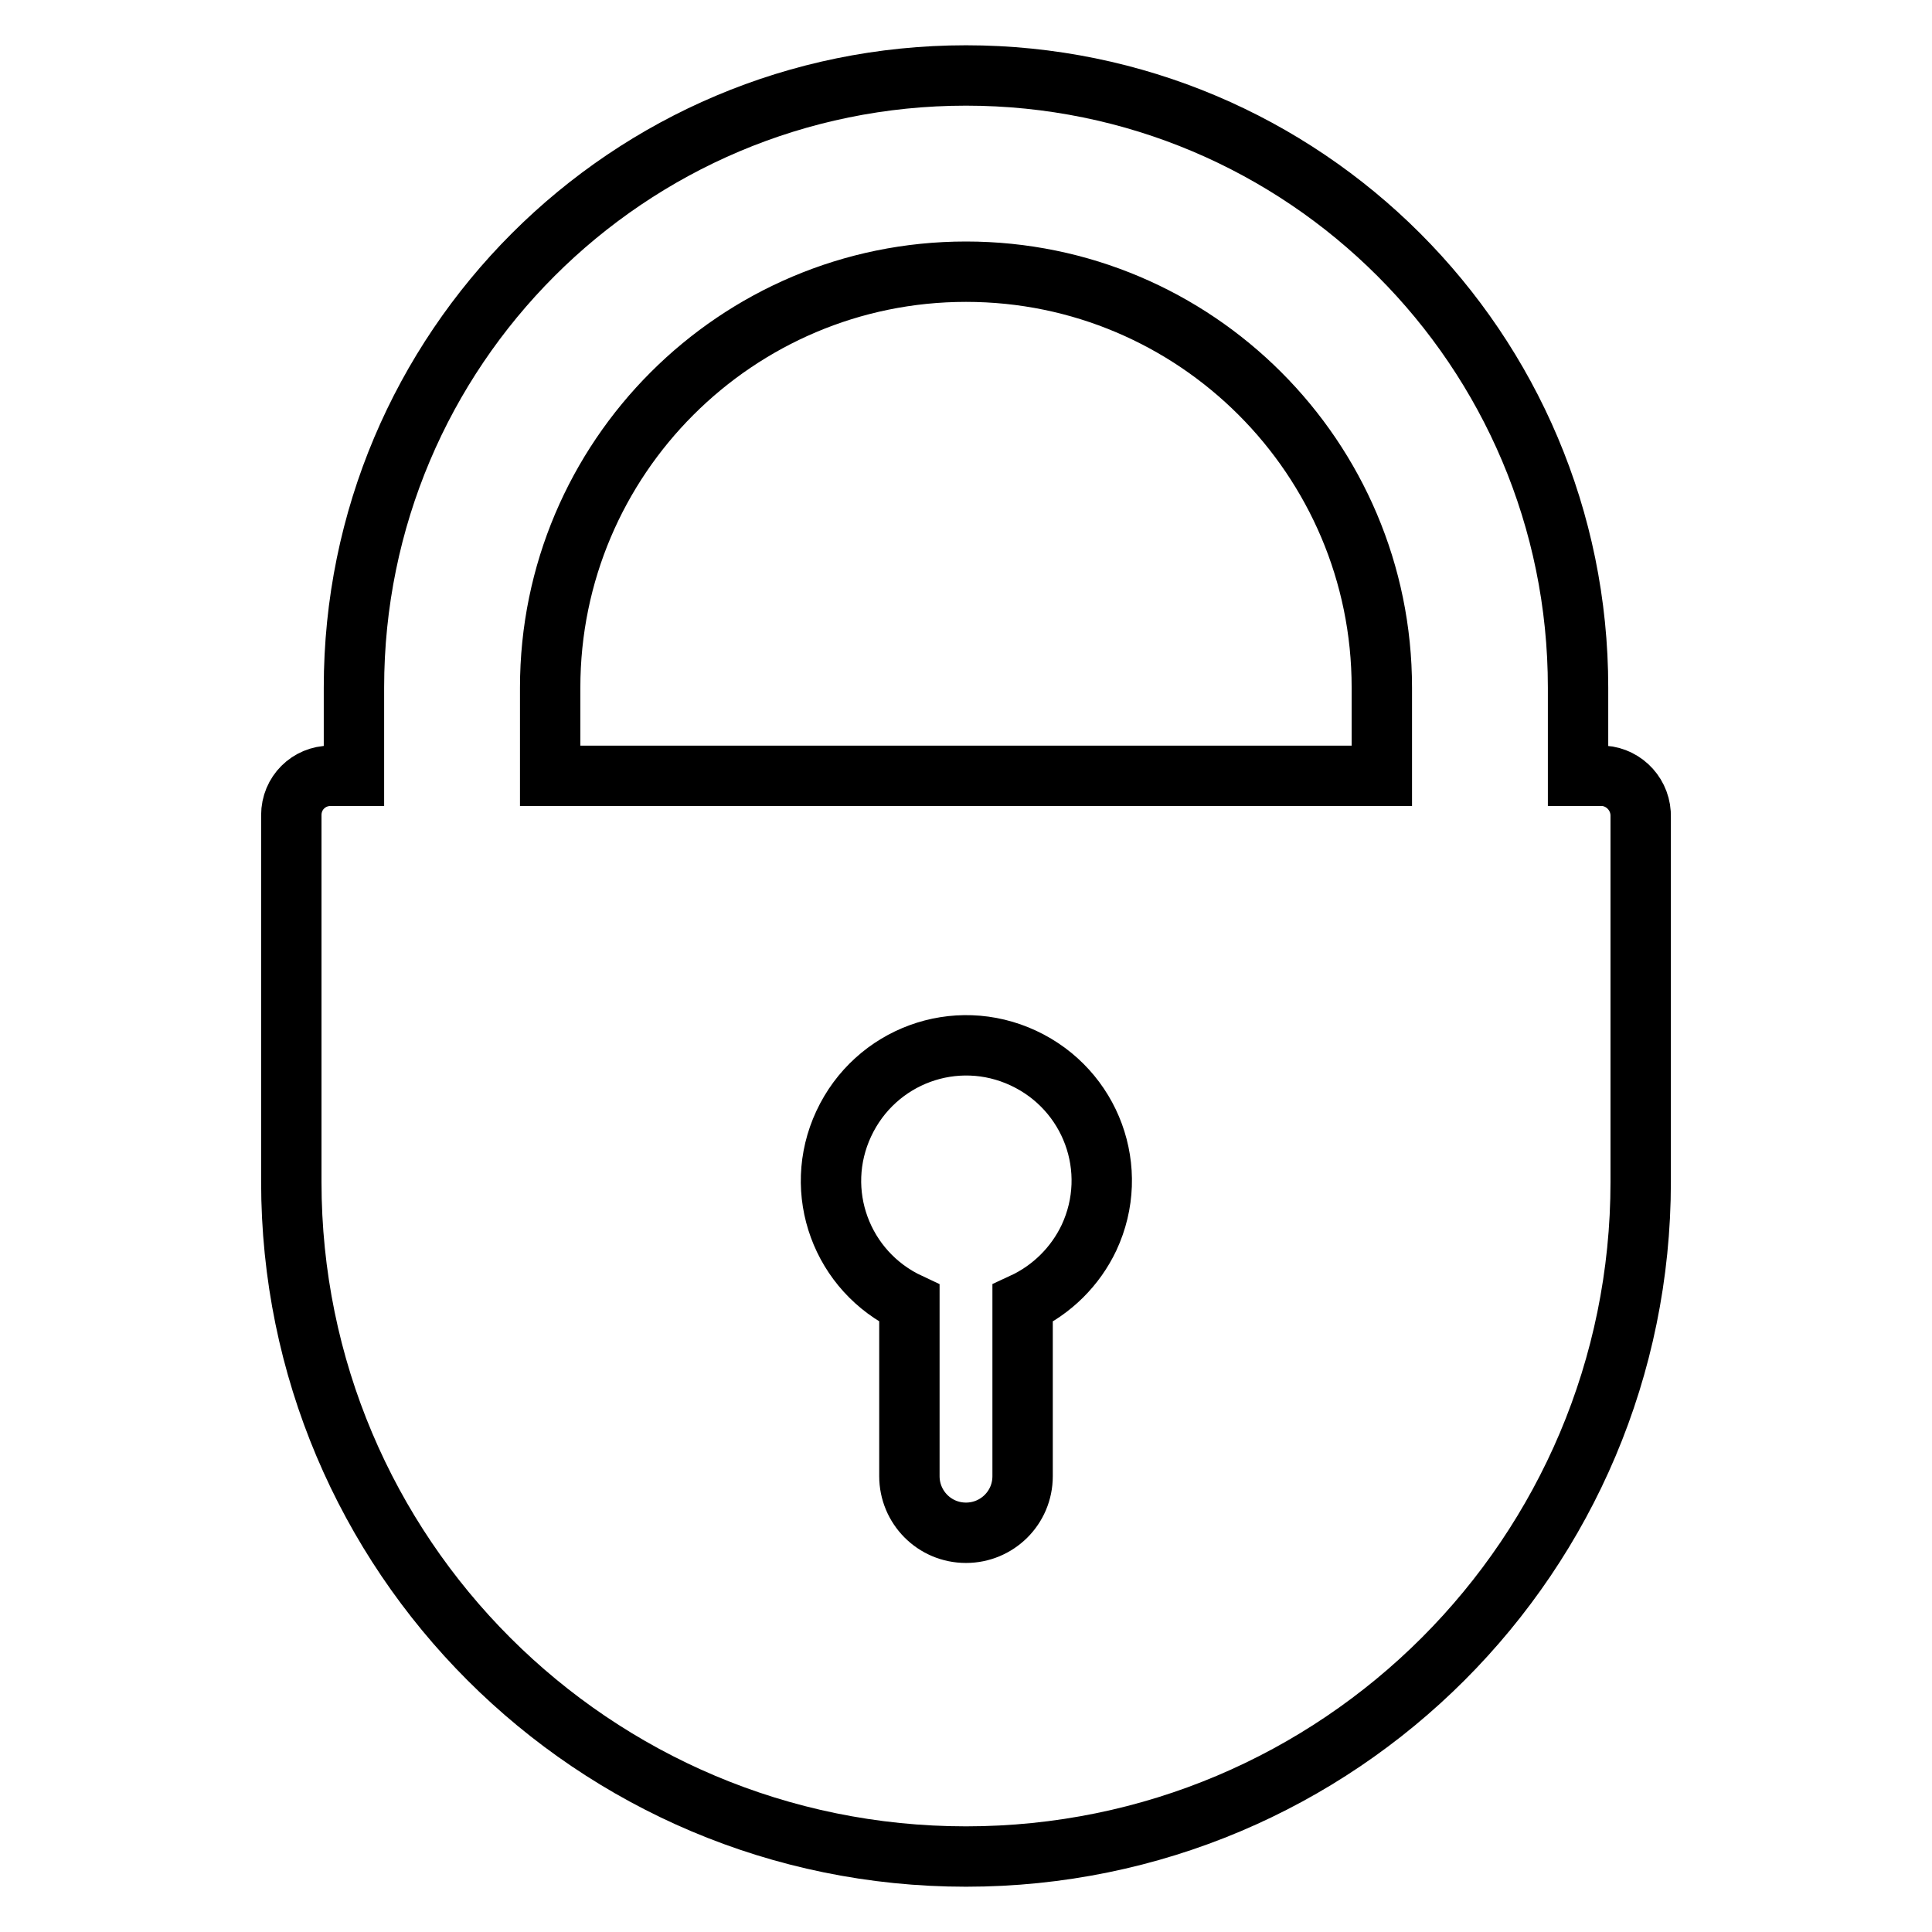
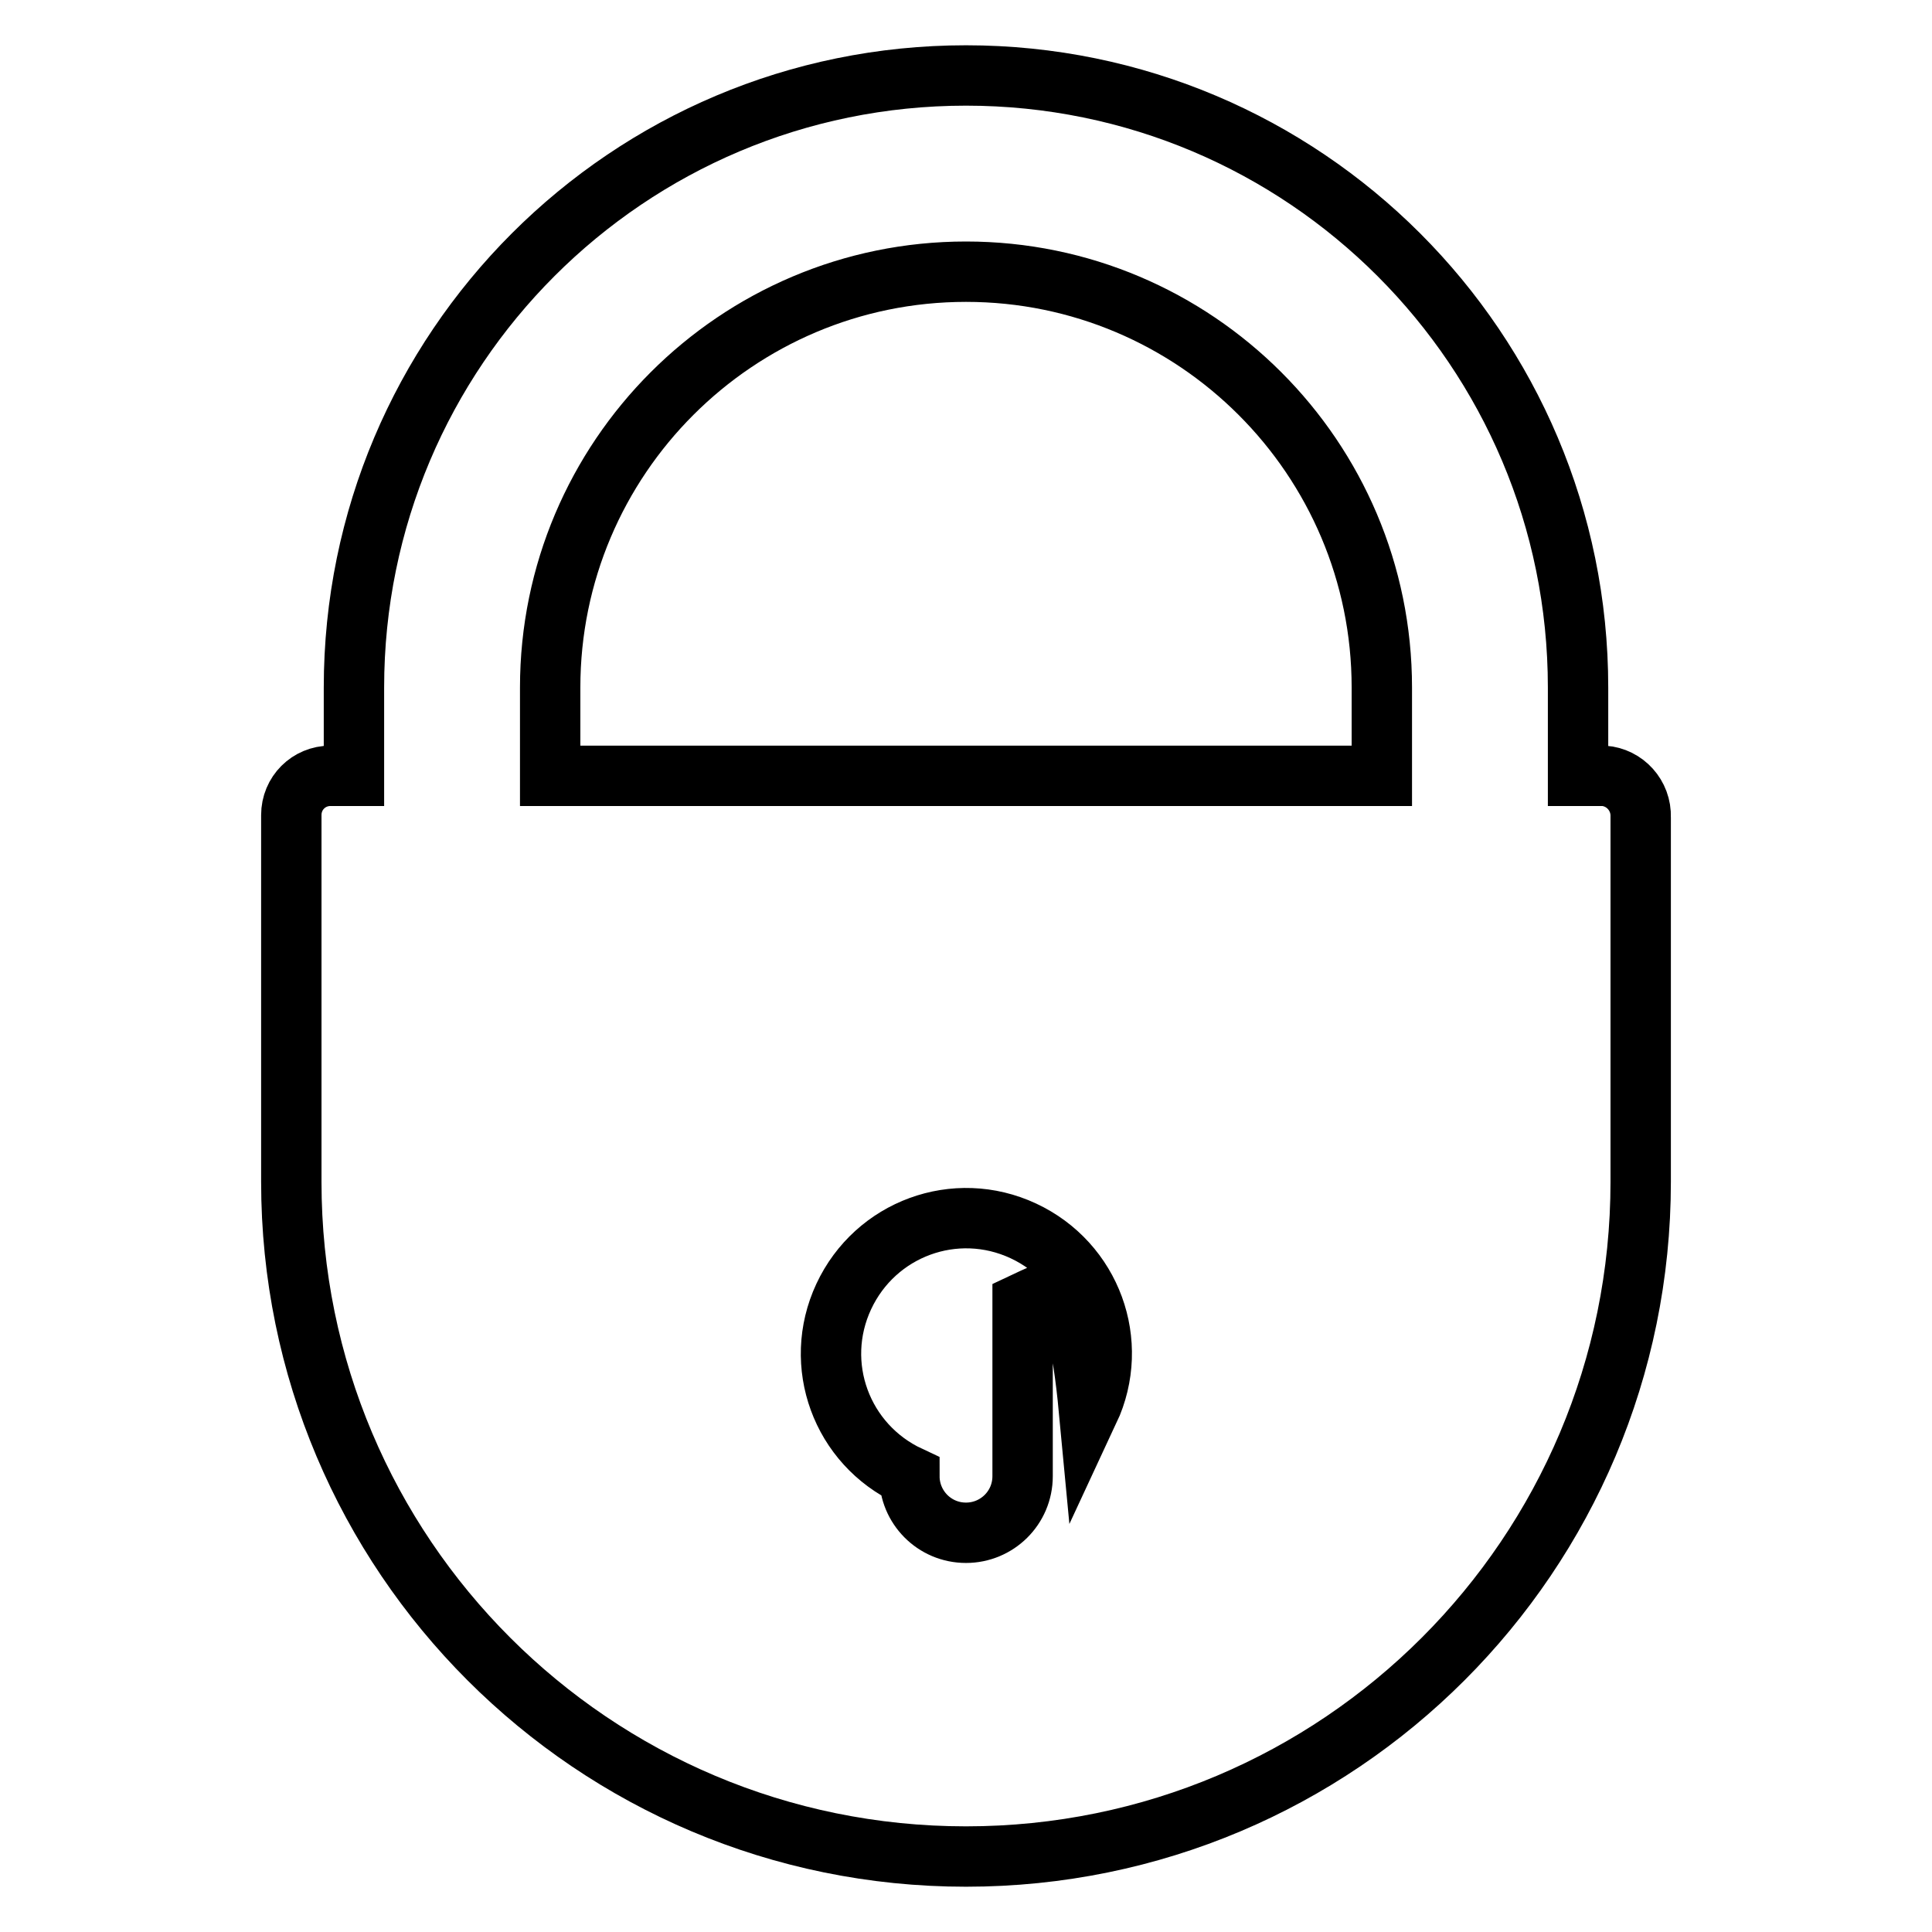
<svg xmlns="http://www.w3.org/2000/svg" version="1.1" x="0px" y="0px" viewBox="0 0 256 256" enable-background="new 0 0 256 256" xml:space="preserve">
  <g>
-     <path stroke-width="8" fill-opacity="0" stroke="#000000" d="M212.2,102.8h-3.1V91.1c0-44.8-36.3-81.1-81.1-81.1S46.9,46.3,46.9,91.1l0,0v11.7h-3.1 c-2.9,0-5.2,2.3-5.2,5.2v48.6c0,49.4,40,89.4,89.4,89.4c49.4,0,89.4-40,89.4-89.4v-48.3c0.1-2.9-2.1-5.3-4.9-5.5 C212.4,102.8,212.3,102.8,212.2,102.8L212.2,102.8z M135.5,172.7v22.9c0,4.2-3.4,7.5-7.5,7.5c-4.2,0-7.5-3.4-7.5-7.5v-22.9 c-9-4.2-12.9-14.8-8.7-23.8c4.2-9,14.8-12.9,23.8-8.7c9,4.2,12.9,14.8,8.7,23.8C142.5,167.8,139.4,170.9,135.5,172.7z M183.1,102.8 H72.9V91.1C72.9,60.7,97.6,36,128,36s55.1,24.7,55.1,55.1V102.8z" />
+     <path stroke-width="8" fill-opacity="0" stroke="#000000" d="M212.2,102.8h-3.1V91.1c0-44.8-36.3-81.1-81.1-81.1S46.9,46.3,46.9,91.1l0,0v11.7h-3.1 c-2.9,0-5.2,2.3-5.2,5.2v48.6c0,49.4,40,89.4,89.4,89.4c49.4,0,89.4-40,89.4-89.4v-48.3c0.1-2.9-2.1-5.3-4.9-5.5 C212.4,102.8,212.3,102.8,212.2,102.8L212.2,102.8z M135.5,172.7v22.9c0,4.2-3.4,7.5-7.5,7.5c-4.2,0-7.5-3.4-7.5-7.5c-9-4.2-12.9-14.8-8.7-23.8c4.2-9,14.8-12.9,23.8-8.7c9,4.2,12.9,14.8,8.7,23.8C142.5,167.8,139.4,170.9,135.5,172.7z M183.1,102.8 H72.9V91.1C72.9,60.7,97.6,36,128,36s55.1,24.7,55.1,55.1V102.8z" />
  </g>
</svg>